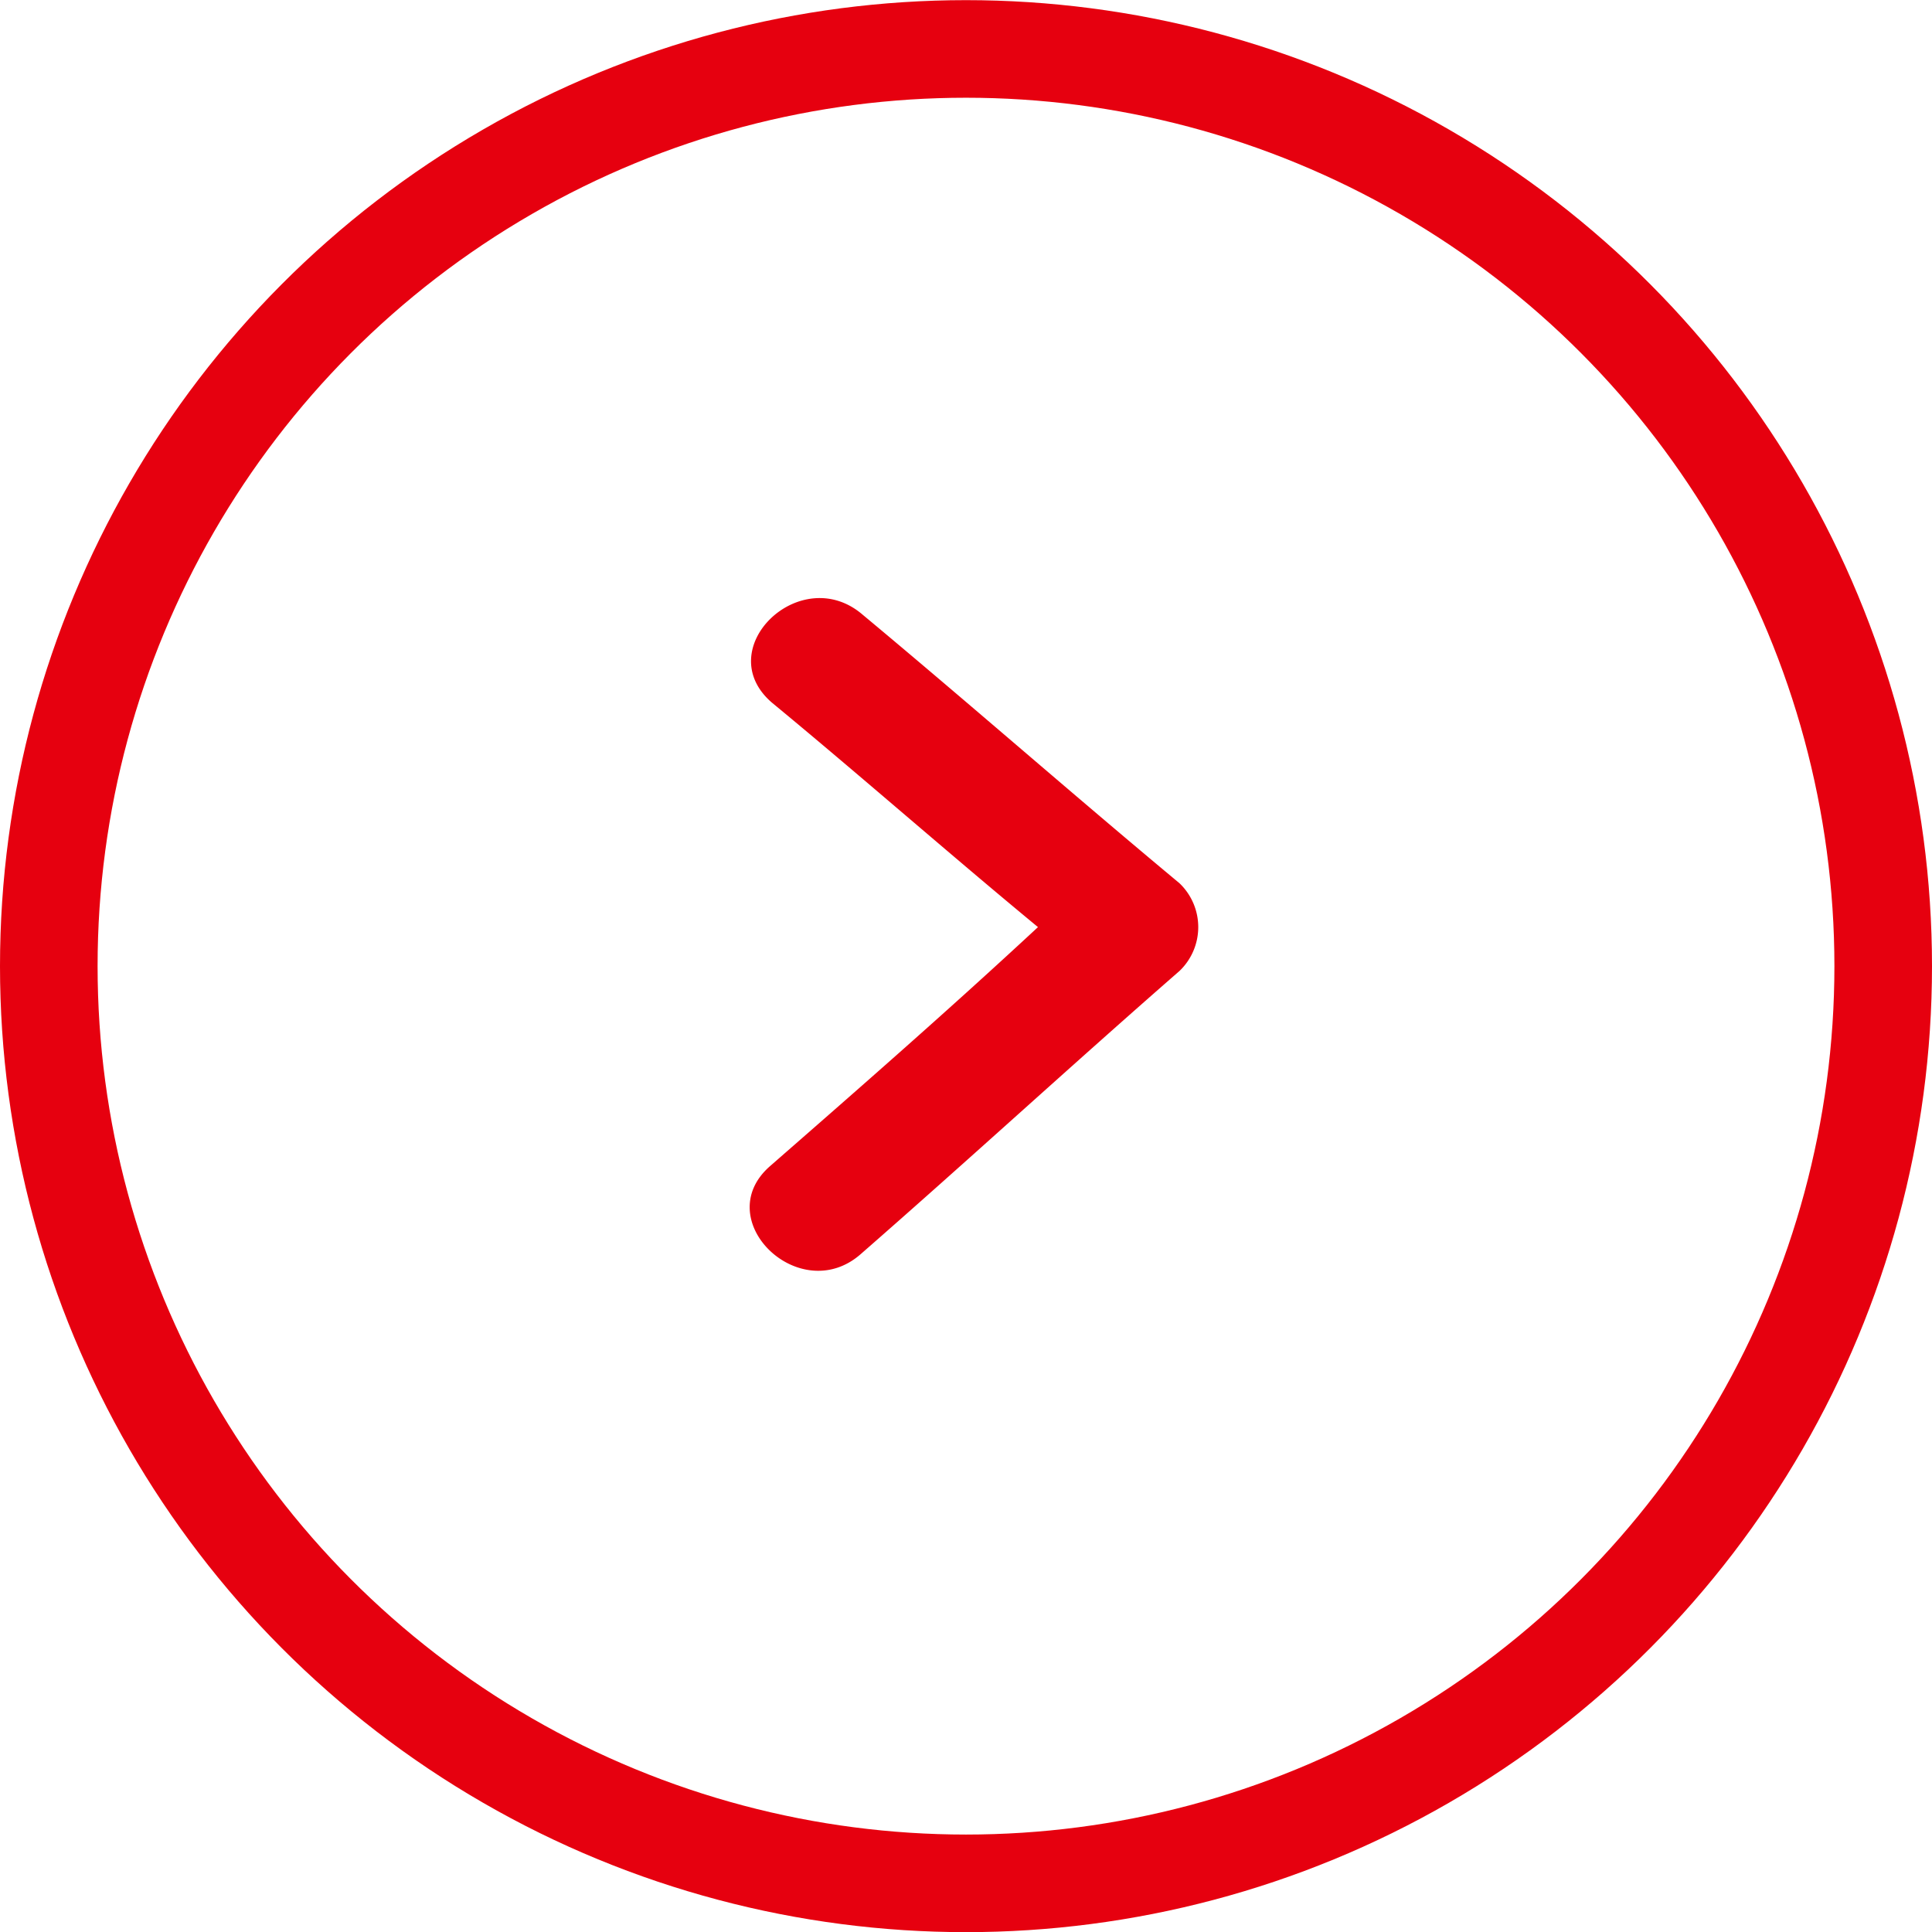
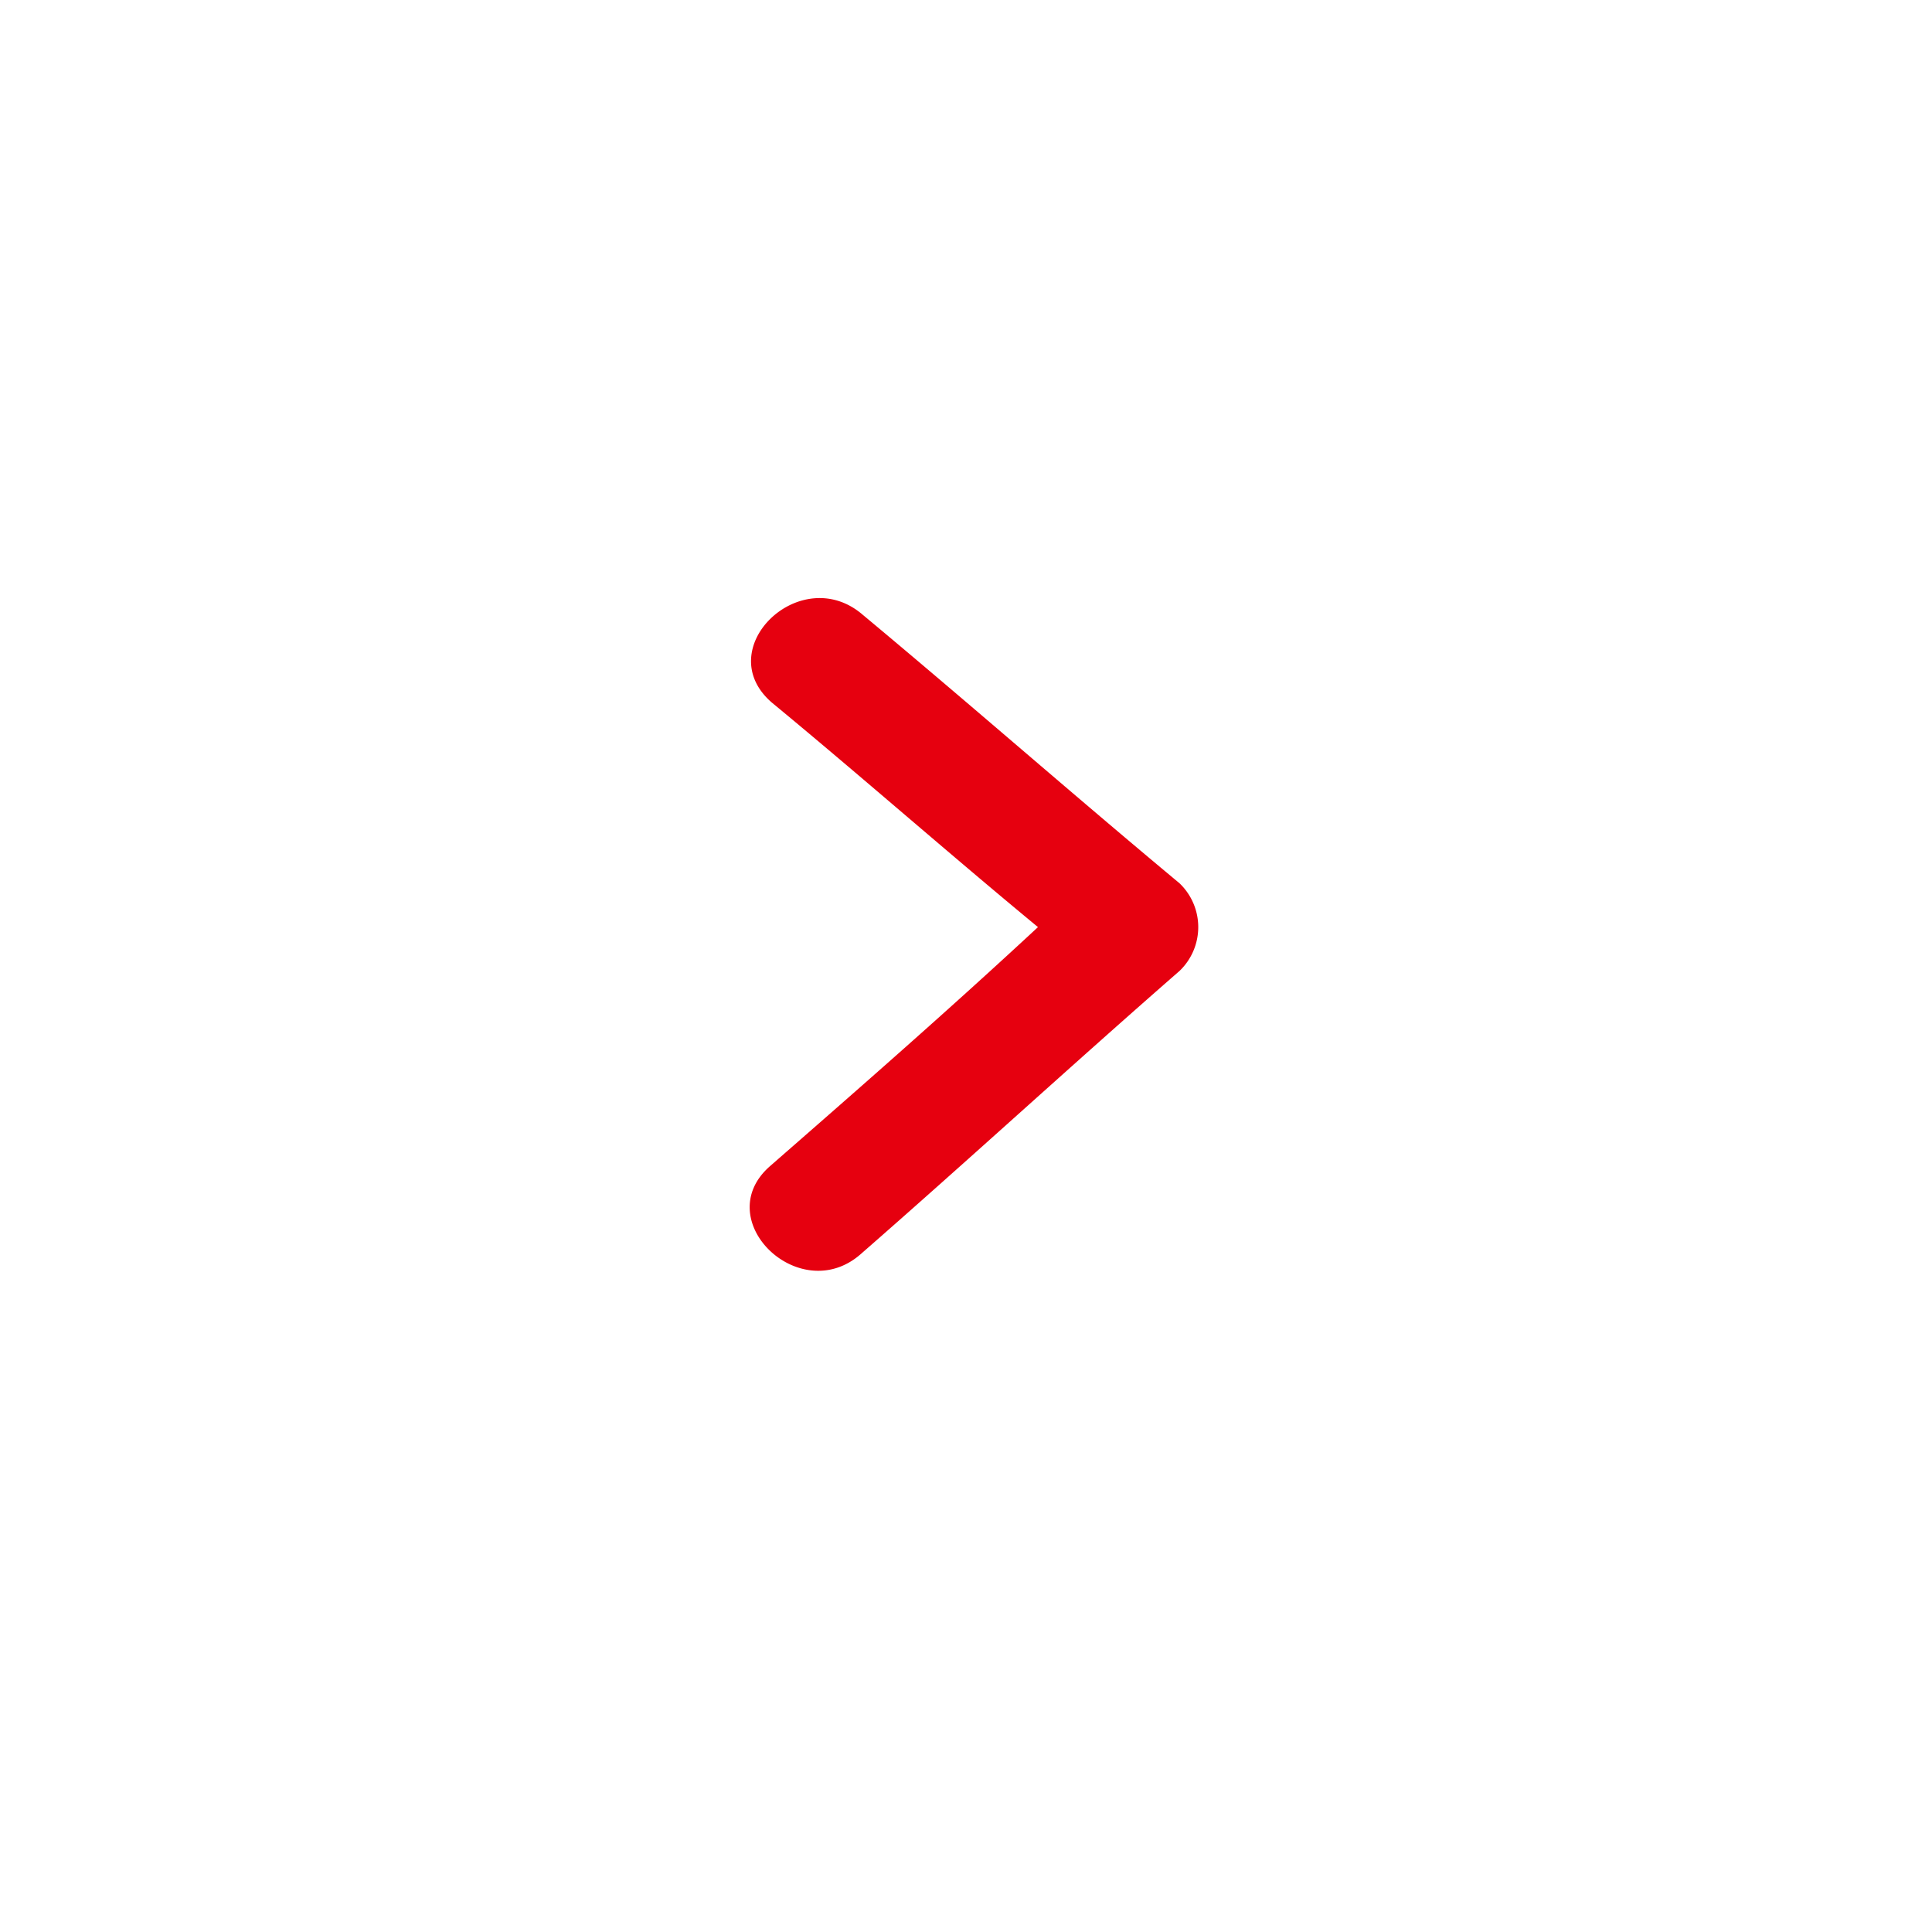
<svg xmlns="http://www.w3.org/2000/svg" width="39.594" height="39.6" viewBox="0 0 39.594 39.6">
  <defs>
    <style>
      .cls-1 {
        fill: #ff9600;
        fill-opacity: 0;
        stroke: #e6000f;
        stroke-linejoin: round;
        stroke-width: 2px;
      }

      .cls-2 {
        fill: #e6000f;
        fill-rule: evenodd;
      }
    </style>
  </defs>
-   <circle id="楕円形_794" data-name="楕円形 794" class="cls-1" cx="19.797" cy="19.8" r="18.797" />
  <path id="Arrow013_795" data-name="Arrow013 795" class="cls-2" d="M689.921,20705.8c-2.163-1.8-4.327-3.7-6.489-5.5-1.271-1.1-3.141.7-1.862,1.8,1.817,1.5,3.635,3.1,5.452,4.6-1.831,1.7-3.661,3.3-5.493,4.9-1.253,1.1.613,2.9,1.862,1.8,2.176-1.9,4.353-3.9,6.53-5.8A1.243,1.243,0,0,0,689.921,20705.8Z" transform="translate(-665.75 -20687.7)" />
</svg>